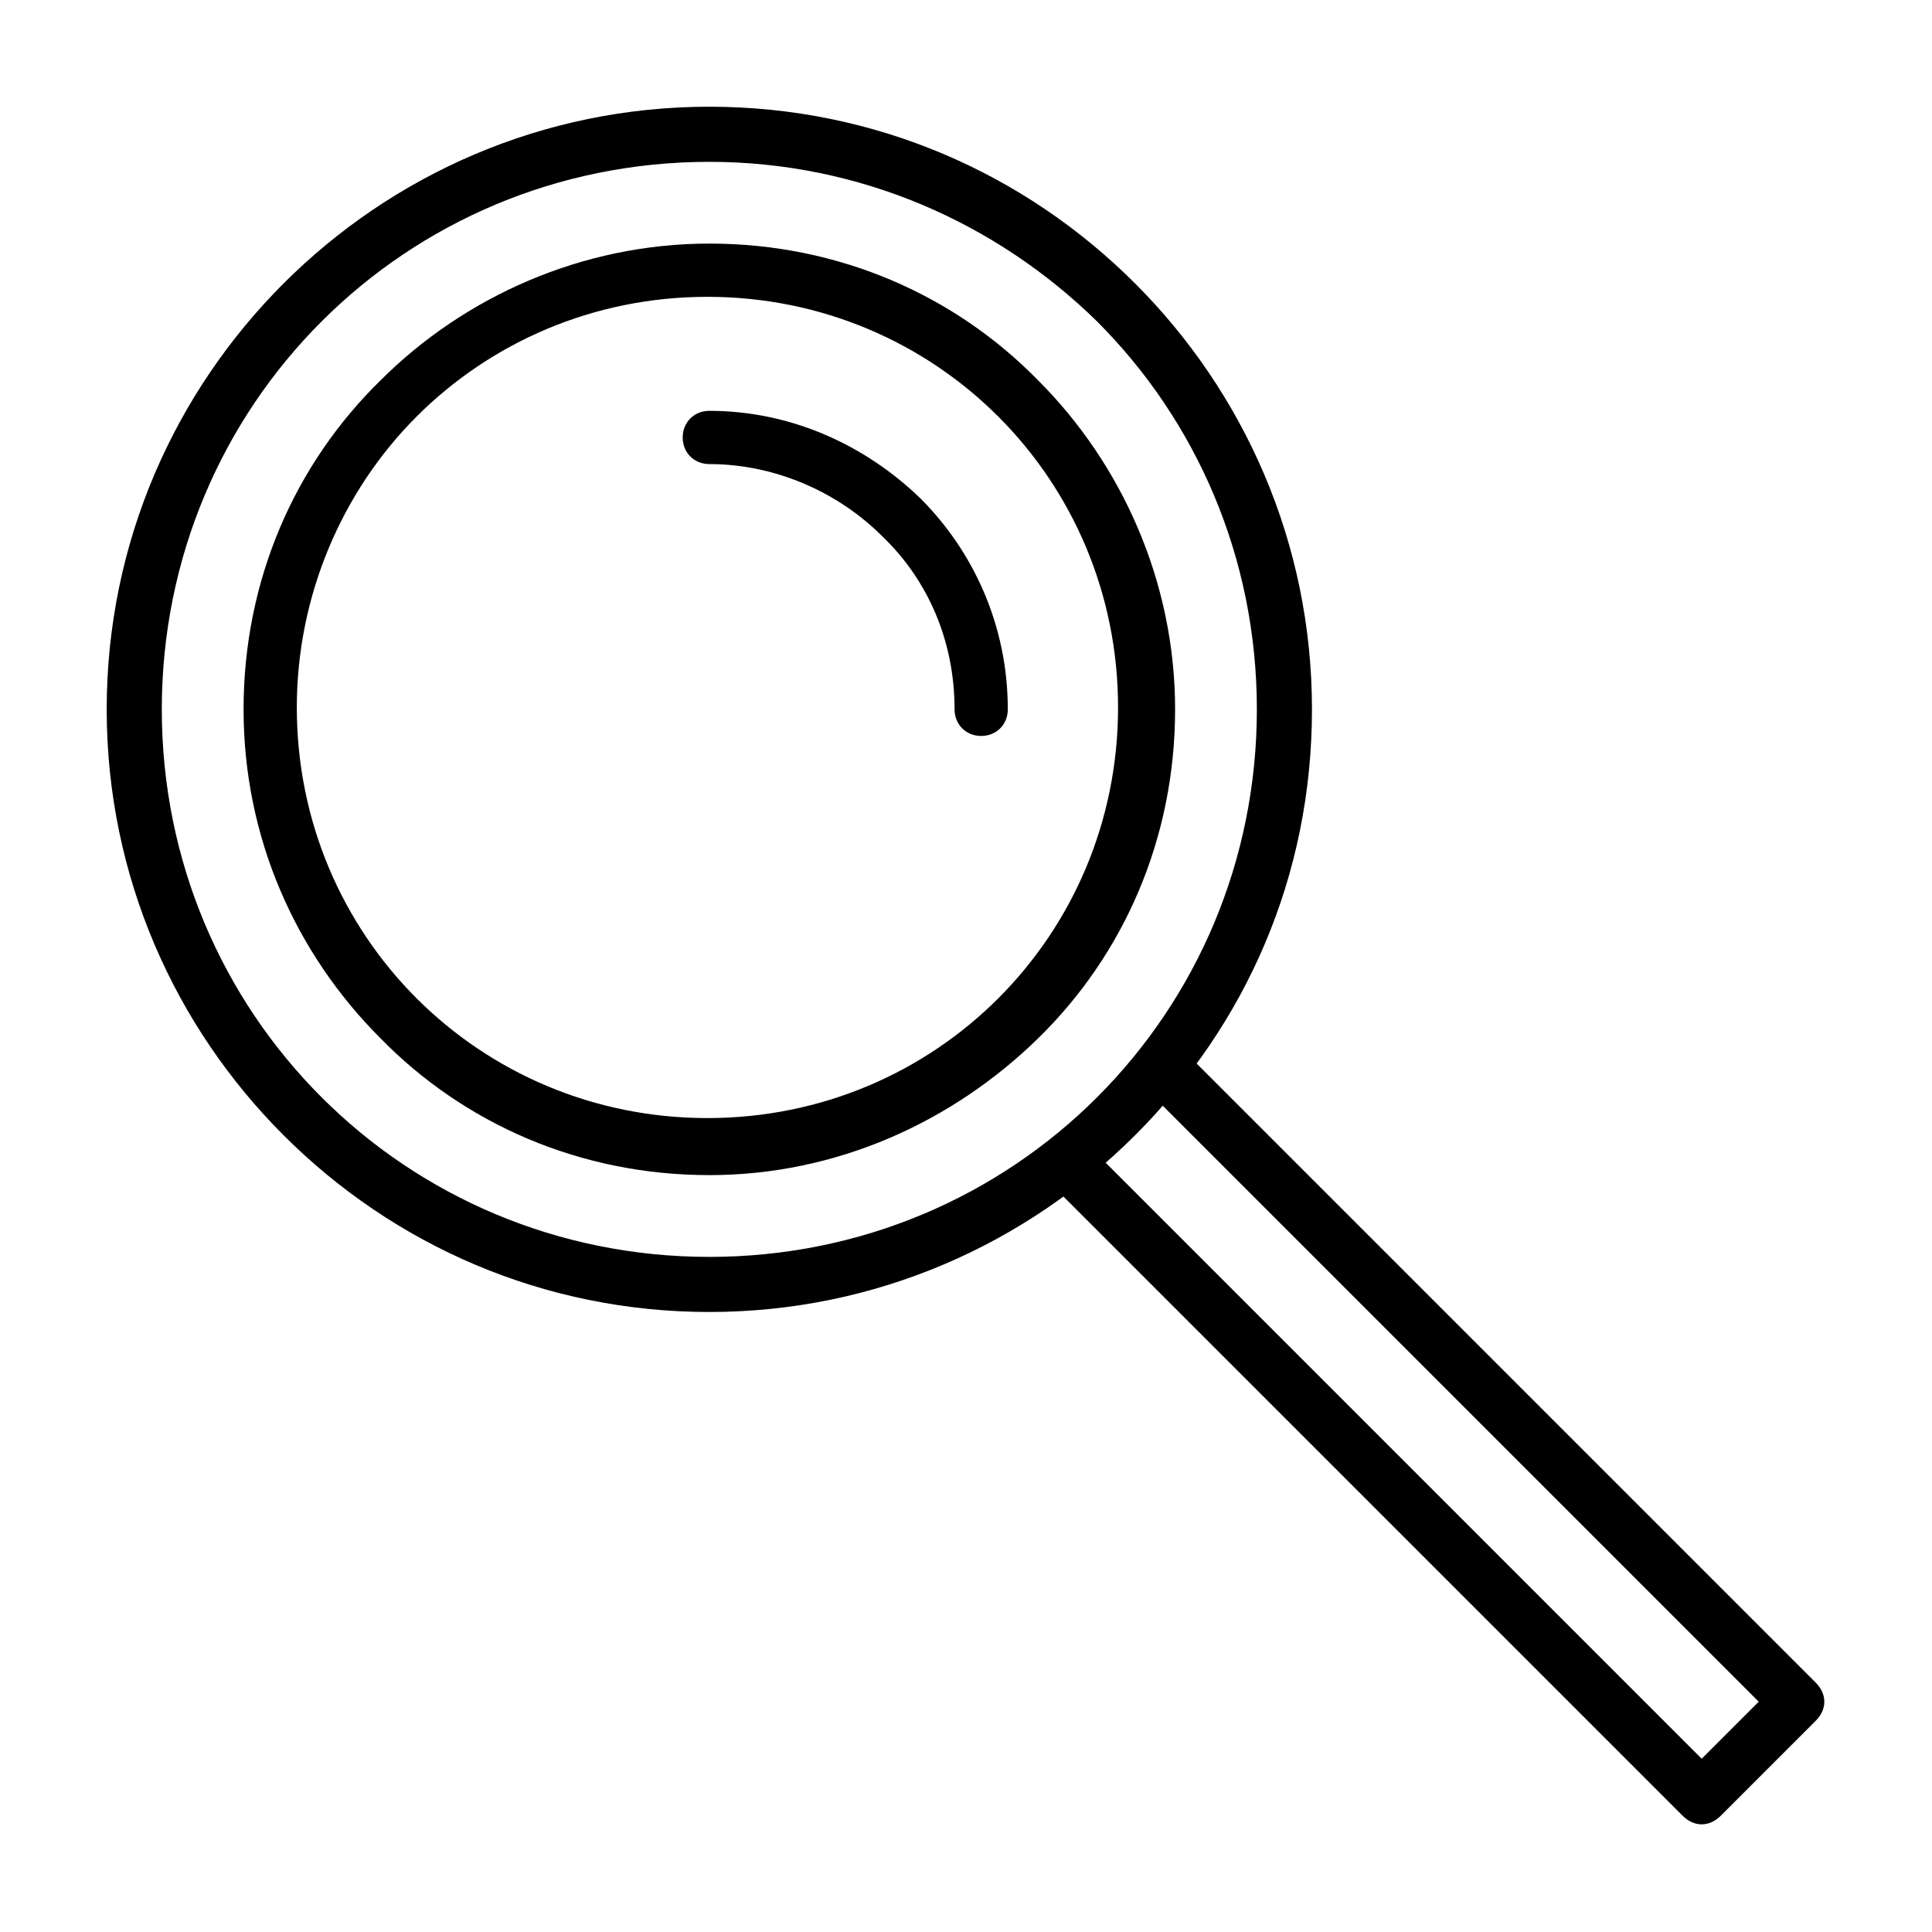
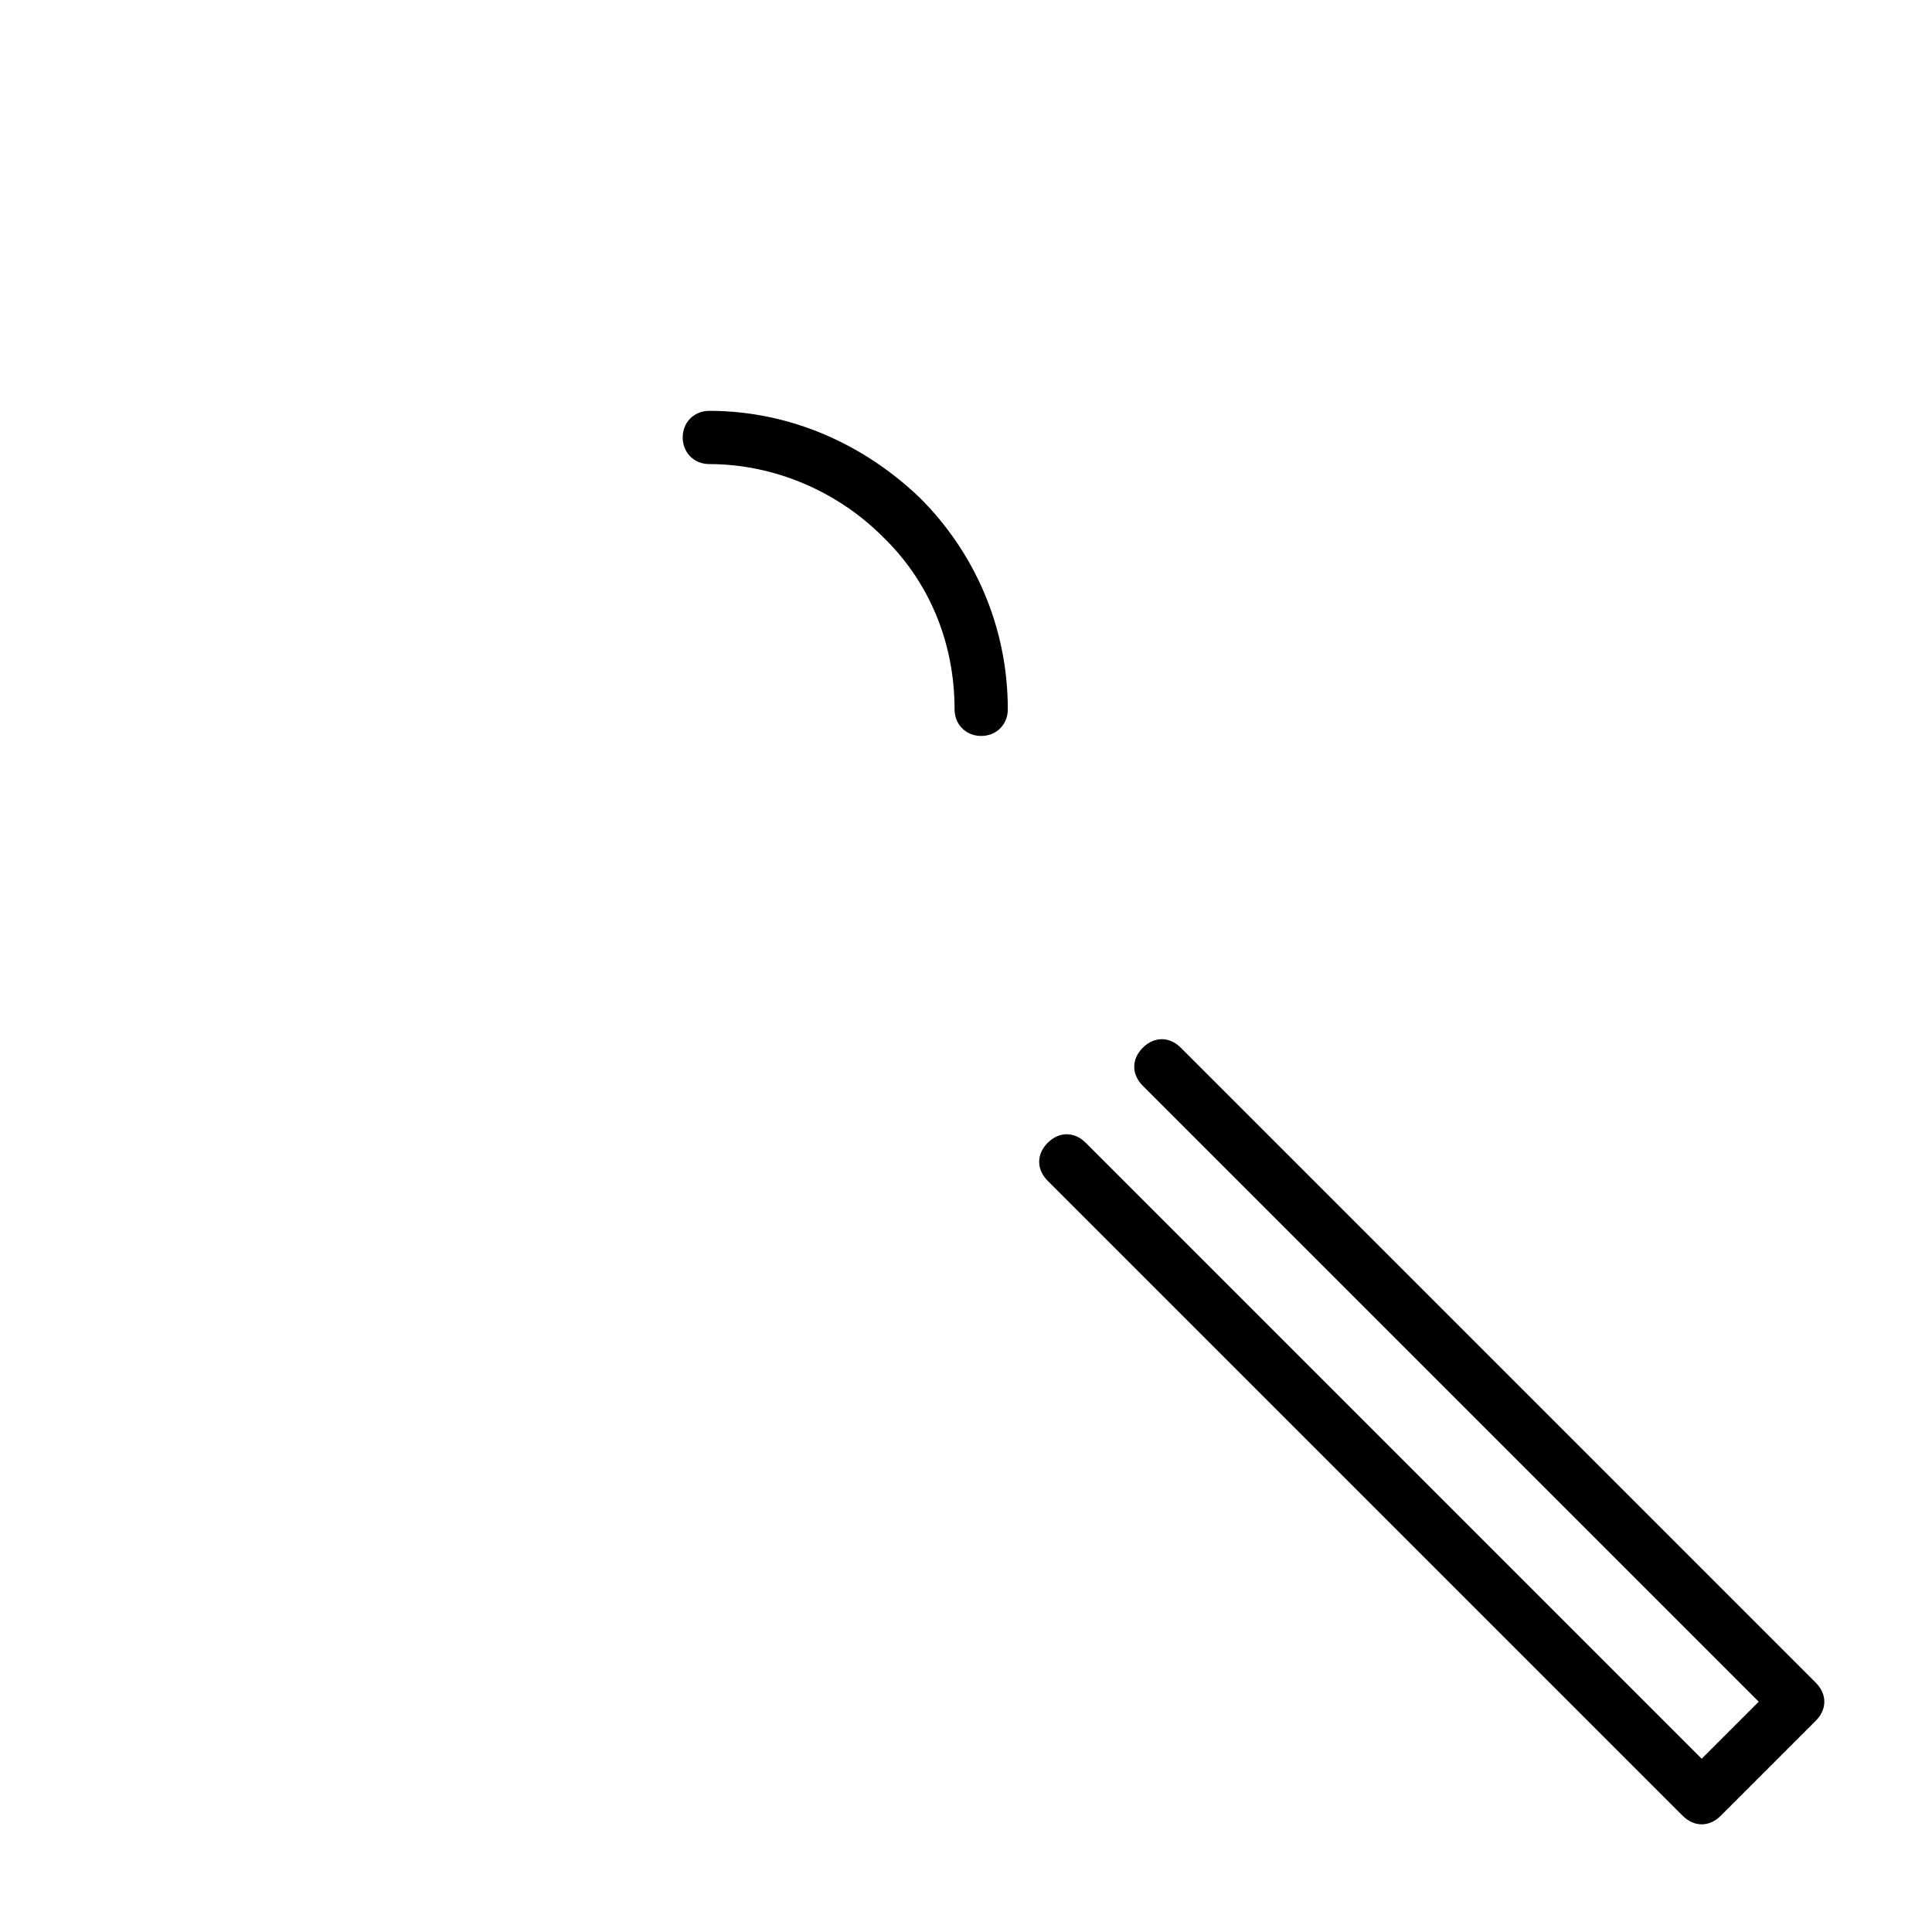
<svg xmlns="http://www.w3.org/2000/svg" fill="#000000" width="800px" height="800px" version="1.1" viewBox="144 144 512 512">
  <g fill-rule="evenodd">
-     <path d="m331.98 186.89c-40.305 0-76.578 16.121-102.78 42.32s-42.32 62.473-42.32 102.78 16.121 76.578 42.32 102.78 62.473 42.32 102.78 42.32 76.578-16.121 102.78-42.32 42.32-62.473 42.32-102.78-16.121-76.578-42.32-102.78c-26.703-26.199-62.977-42.32-102.78-42.32zm-112.85 32.246c28.719-28.719 68.52-46.855 112.85-46.855 43.832 0 83.633 17.633 112.85 46.855 28.719 28.719 46.855 68.52 46.855 112.85 0 44.336-17.633 83.633-46.855 112.85-28.719 28.719-68.52 46.855-112.85 46.855-43.832 0-83.633-17.633-112.85-46.855-28.719-28.719-46.855-68.52-46.855-112.85 0-44.336 18.137-84.137 46.855-112.85zm-10.582 112.85c0-34.258 13.602-64.992 36.273-87.16 22.168-22.168 53.402-36.273 87.16-36.273 34.258 0 64.992 13.602 87.16 36.273 22.168 22.168 36.273 53.402 36.273 87.16 0 34.258-13.602 64.992-36.273 87.16s-53.406 36.273-87.16 36.273c-34.258 0-64.992-13.602-87.16-36.273-22.672-22.672-36.273-53.406-36.273-87.16zm45.848-77.586c19.648-19.648 46.855-31.738 77.082-31.738 30.23 0 57.434 12.09 77.082 31.738 19.648 19.648 31.738 46.855 31.738 77.082 0 30.23-12.09 57.434-31.738 77.082s-46.855 31.738-77.082 31.738c-30.23 0-57.434-12.09-77.082-31.738-19.648-19.648-31.738-46.855-31.738-77.082-0.004-29.727 12.09-57.434 31.738-77.082z" />
    <path d="m446.85 431.74c-3.023-3.023-3.023-7.055 0-10.078 3.023-3.023 7.055-3.023 10.078 0l168.27 168.27c3.023 3.023 3.023 7.055 0 10.078l-25.191 25.191c-3.023 3.023-7.055 3.023-10.078 0l-168.27-168.27c-3.023-3.023-3.023-7.055 0-10.078 3.023-3.023 7.055-3.023 10.078 0l163.23 163.23 15.113-15.113z" />
    <path d="m411.08 331.98c0 4.031-3.023 7.055-7.055 7.055s-7.055-3.023-7.055-7.055c0-18.137-7.055-34.258-19.145-45.848-11.586-11.586-28.215-19.145-45.848-19.145-4.031 0-7.055-3.023-7.055-7.055s3.023-7.055 7.055-7.055c21.664 0 41.312 9.07 55.922 23.176 14.113 14.109 23.18 33.758 23.18 55.926z" />
  </g>
</svg>